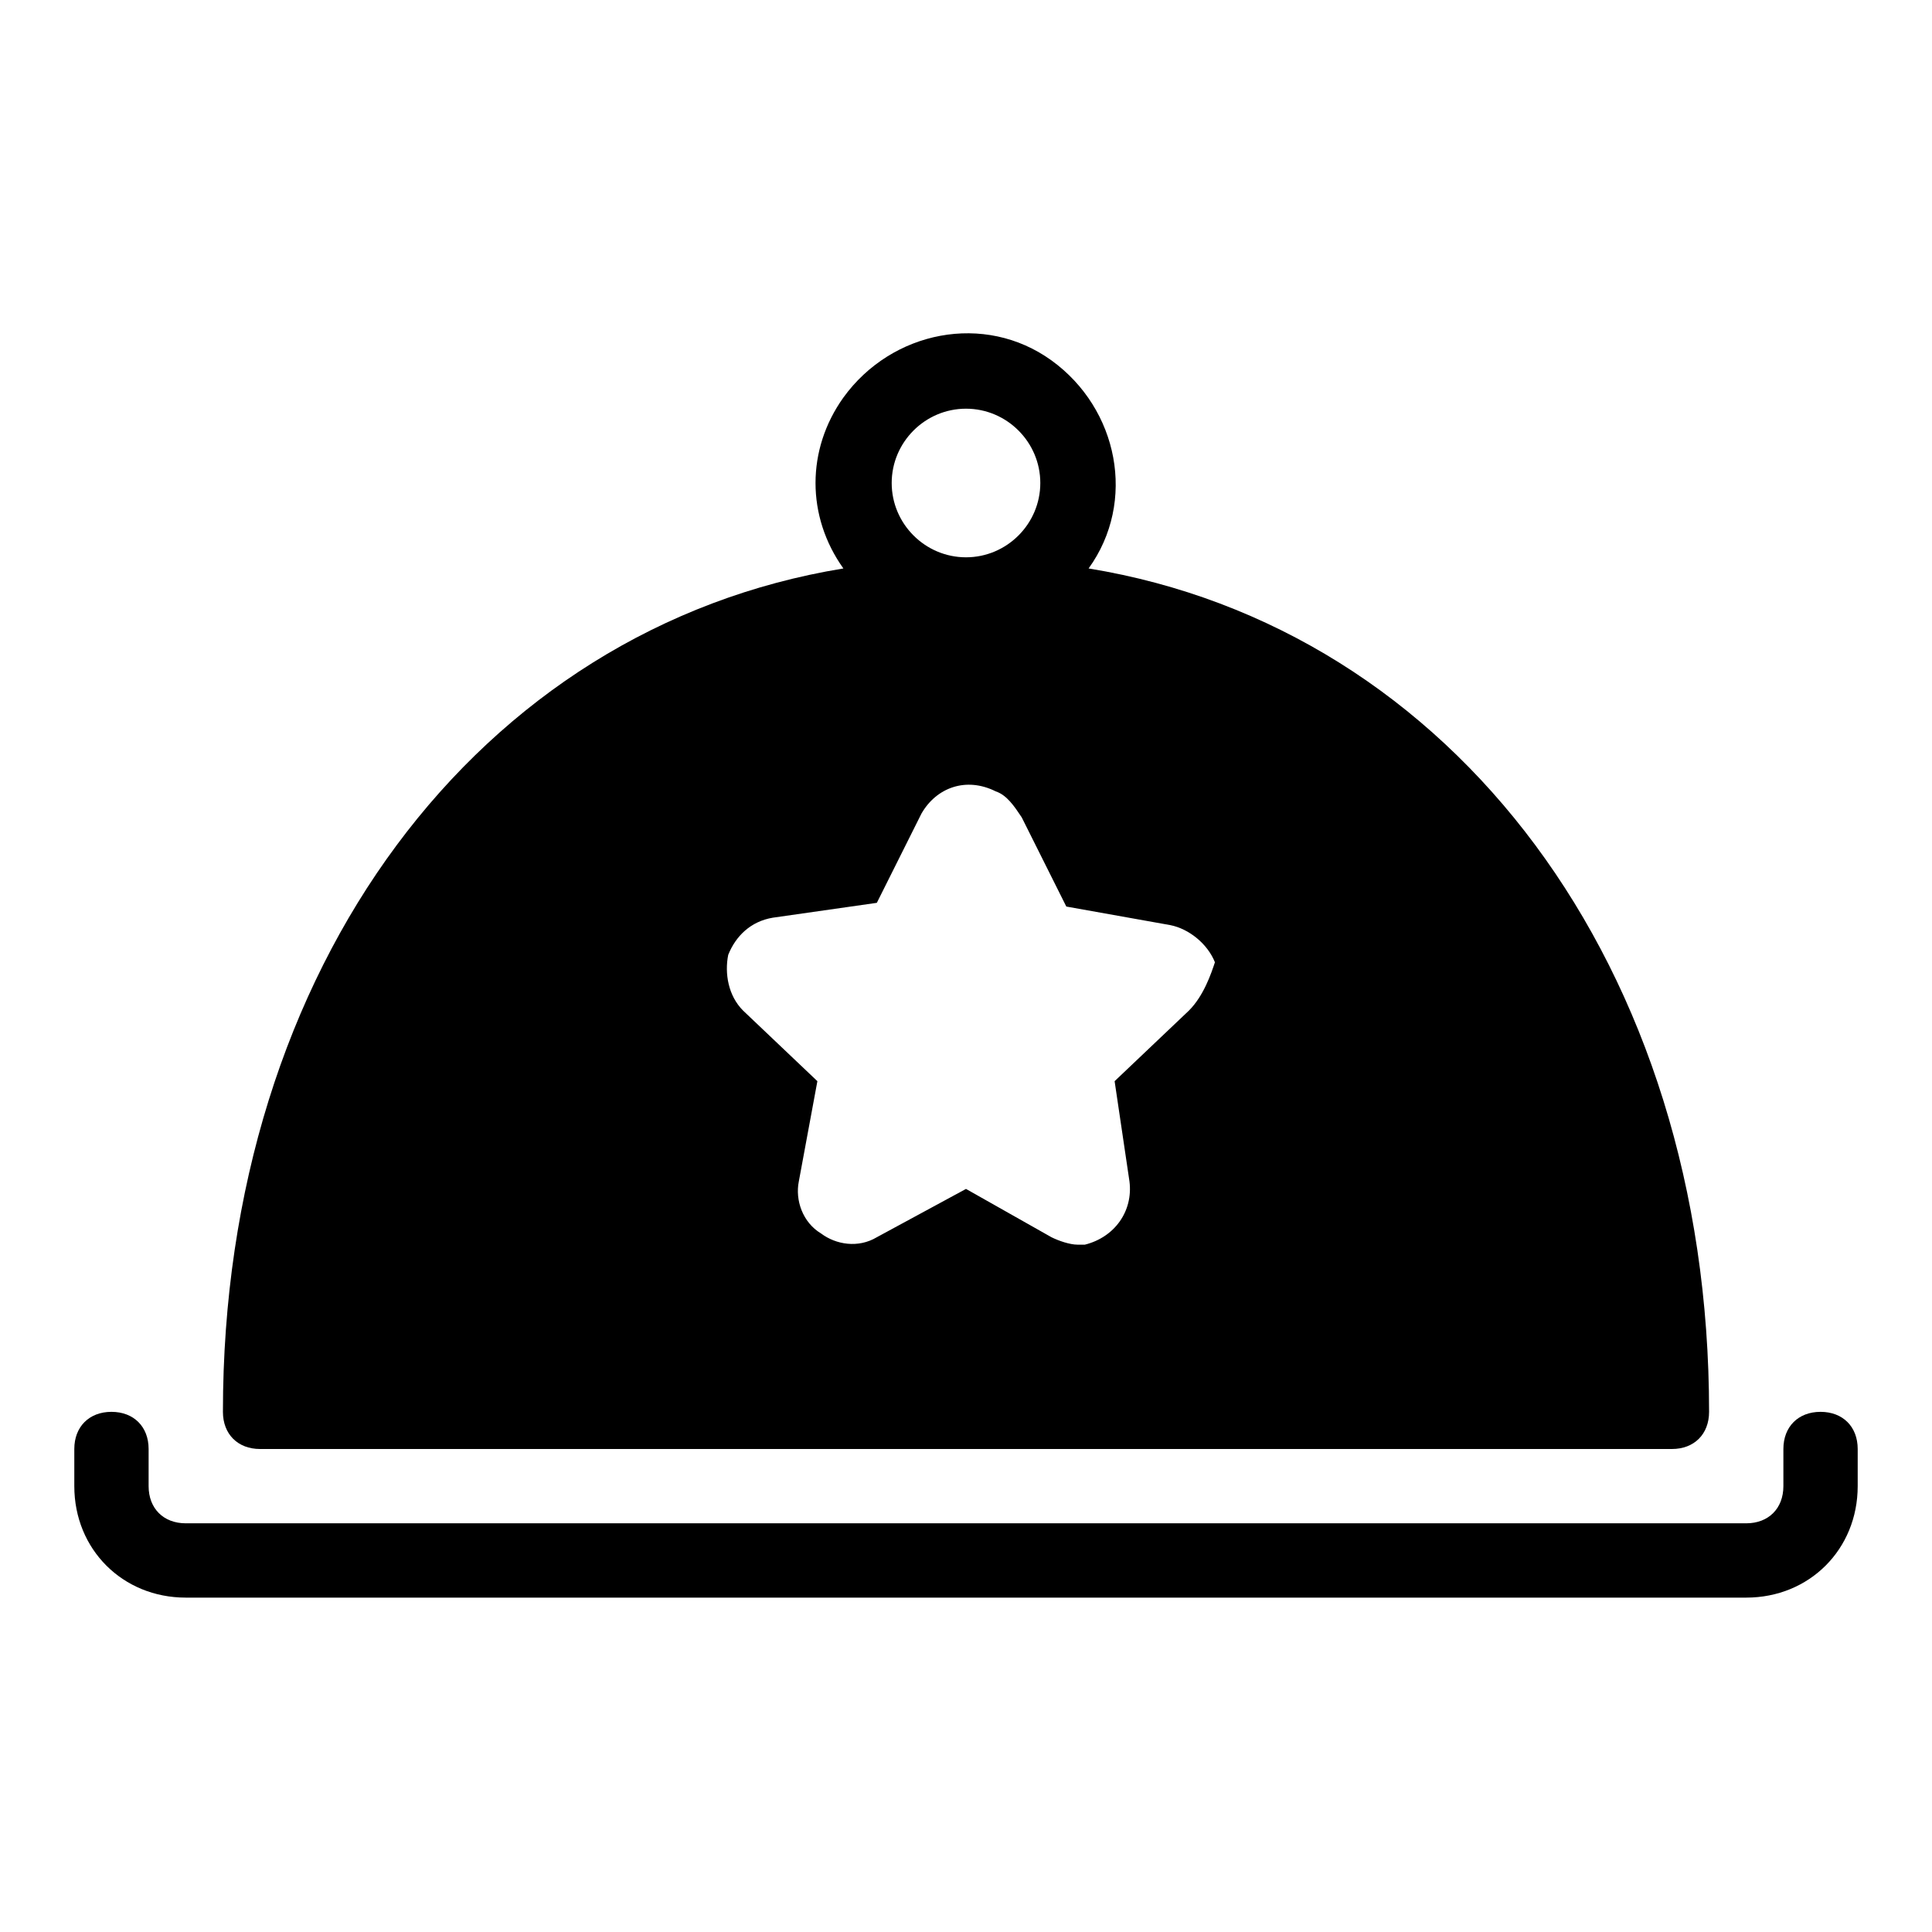
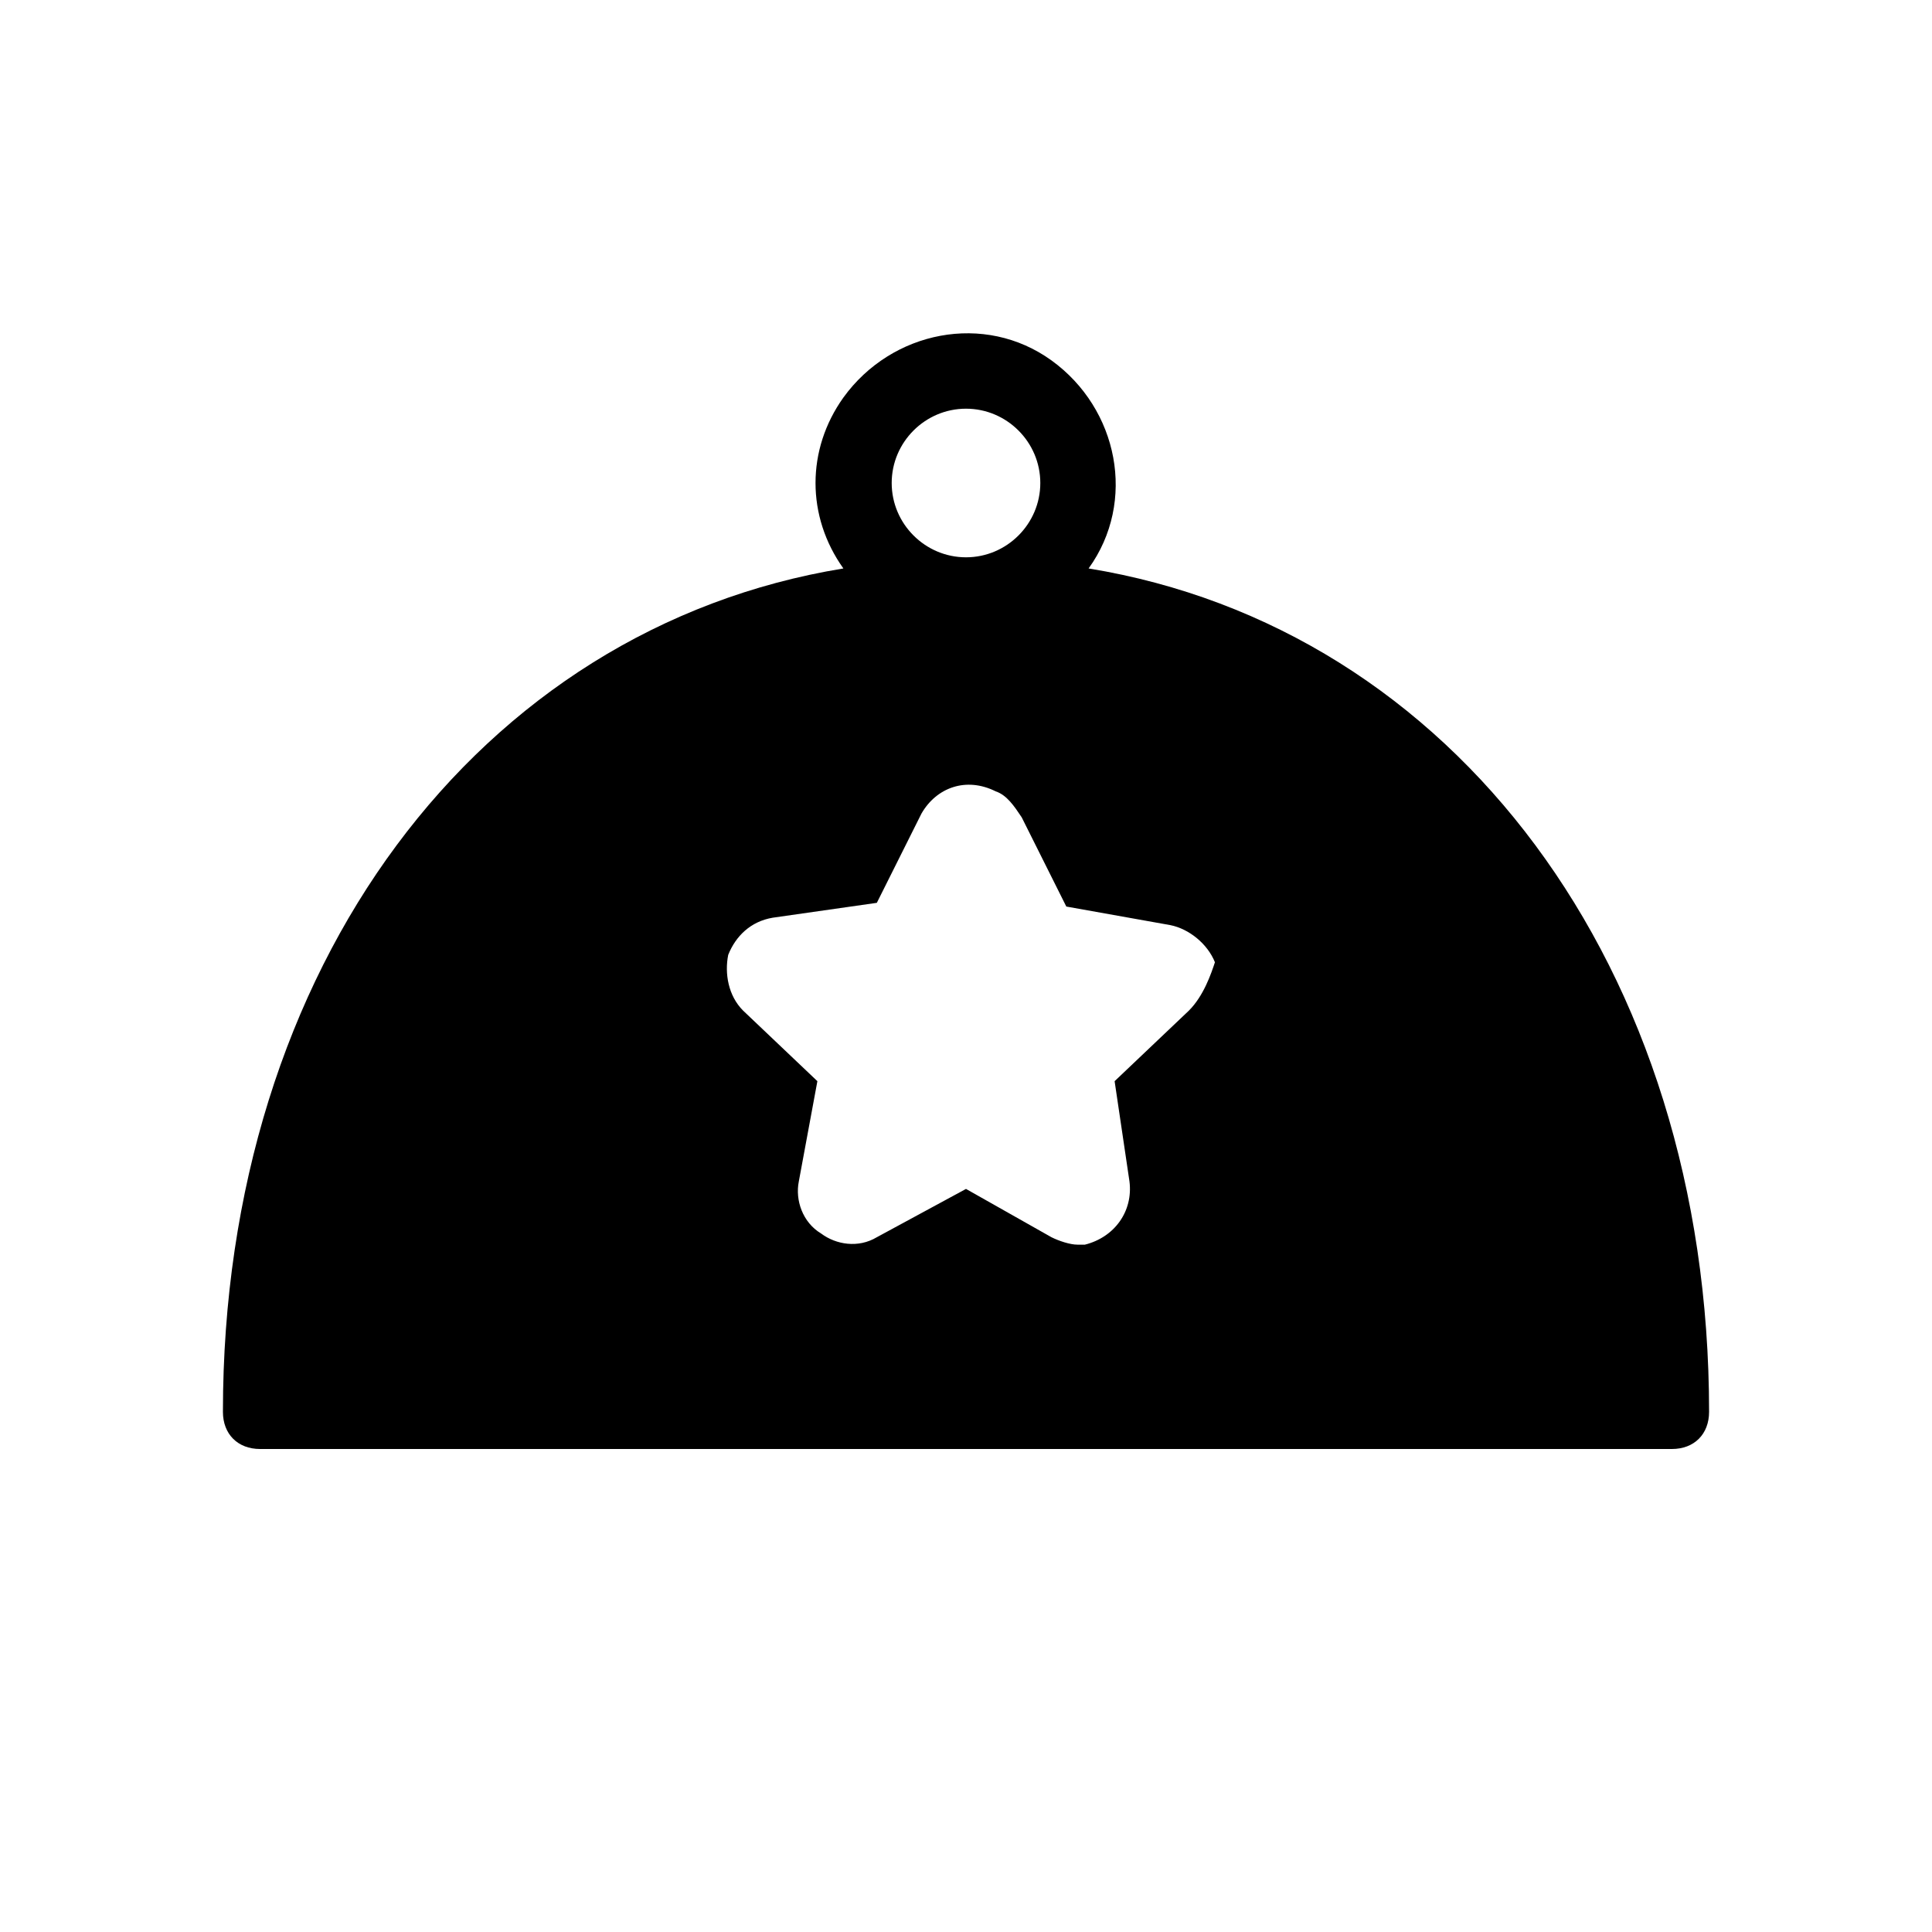
<svg xmlns="http://www.w3.org/2000/svg" version="1.1" id="filled" x="0px" y="0px" viewBox="0 0 52 52" style="enable-background:new 0 0 52 52;" xml:space="preserve">
  <g>
-     <path d="M47,43H5c-1.7,0-3-1.3-3-3v-1c0-0.6,0.4-1,1-1s1,0.4,1,1v1c0,0.6,0.4,1,1,1h42c0.6,0,1-0.4,1-1v-1c0-0.6,0.4-1,1-1   s1,0.4,1,1v1C50,41.7,48.7,43,47,43z" />
    <path d="M29.3,15.3c1.3-1.8,0.8-4.3-1-5.6s-4.3-0.8-5.6,1c-1,1.4-1,3.2,0,4.6C12.9,16.9,6,26,6,38c0,0.6,0.4,1,1,1c0,0,0,0,0,0h38   c0.6,0,1-0.4,1-1c0,0,0,0,0,0C46,26,39.1,16.9,29.3,15.3z M26,11c1.1,0,2,0.9,2,2s-0.9,2-2,2s-2-0.9-2-2C24,11.9,24.9,11,26,11z    M32,27.2l-2,1.9l0.4,2.7c0.1,0.8-0.4,1.5-1.2,1.7c-0.1,0-0.2,0-0.2,0c-0.2,0-0.5-0.1-0.7-0.2L26,32l-2.4,1.3   c-0.5,0.3-1.1,0.2-1.5-0.1c-0.5-0.3-0.7-0.9-0.6-1.4l0.5-2.7l-2-1.9c-0.4-0.4-0.5-1-0.4-1.5c0.2-0.5,0.6-0.9,1.2-1l2.8-0.4l1.2-2.4   c0.4-0.7,1.2-1,2-0.6c0.3,0.1,0.5,0.4,0.7,0.7l1.2,2.4l2.8,0.5c0.5,0.1,1,0.5,1.2,1C32.6,26.2,32.4,26.8,32,27.2z" />
  </g>
</svg>